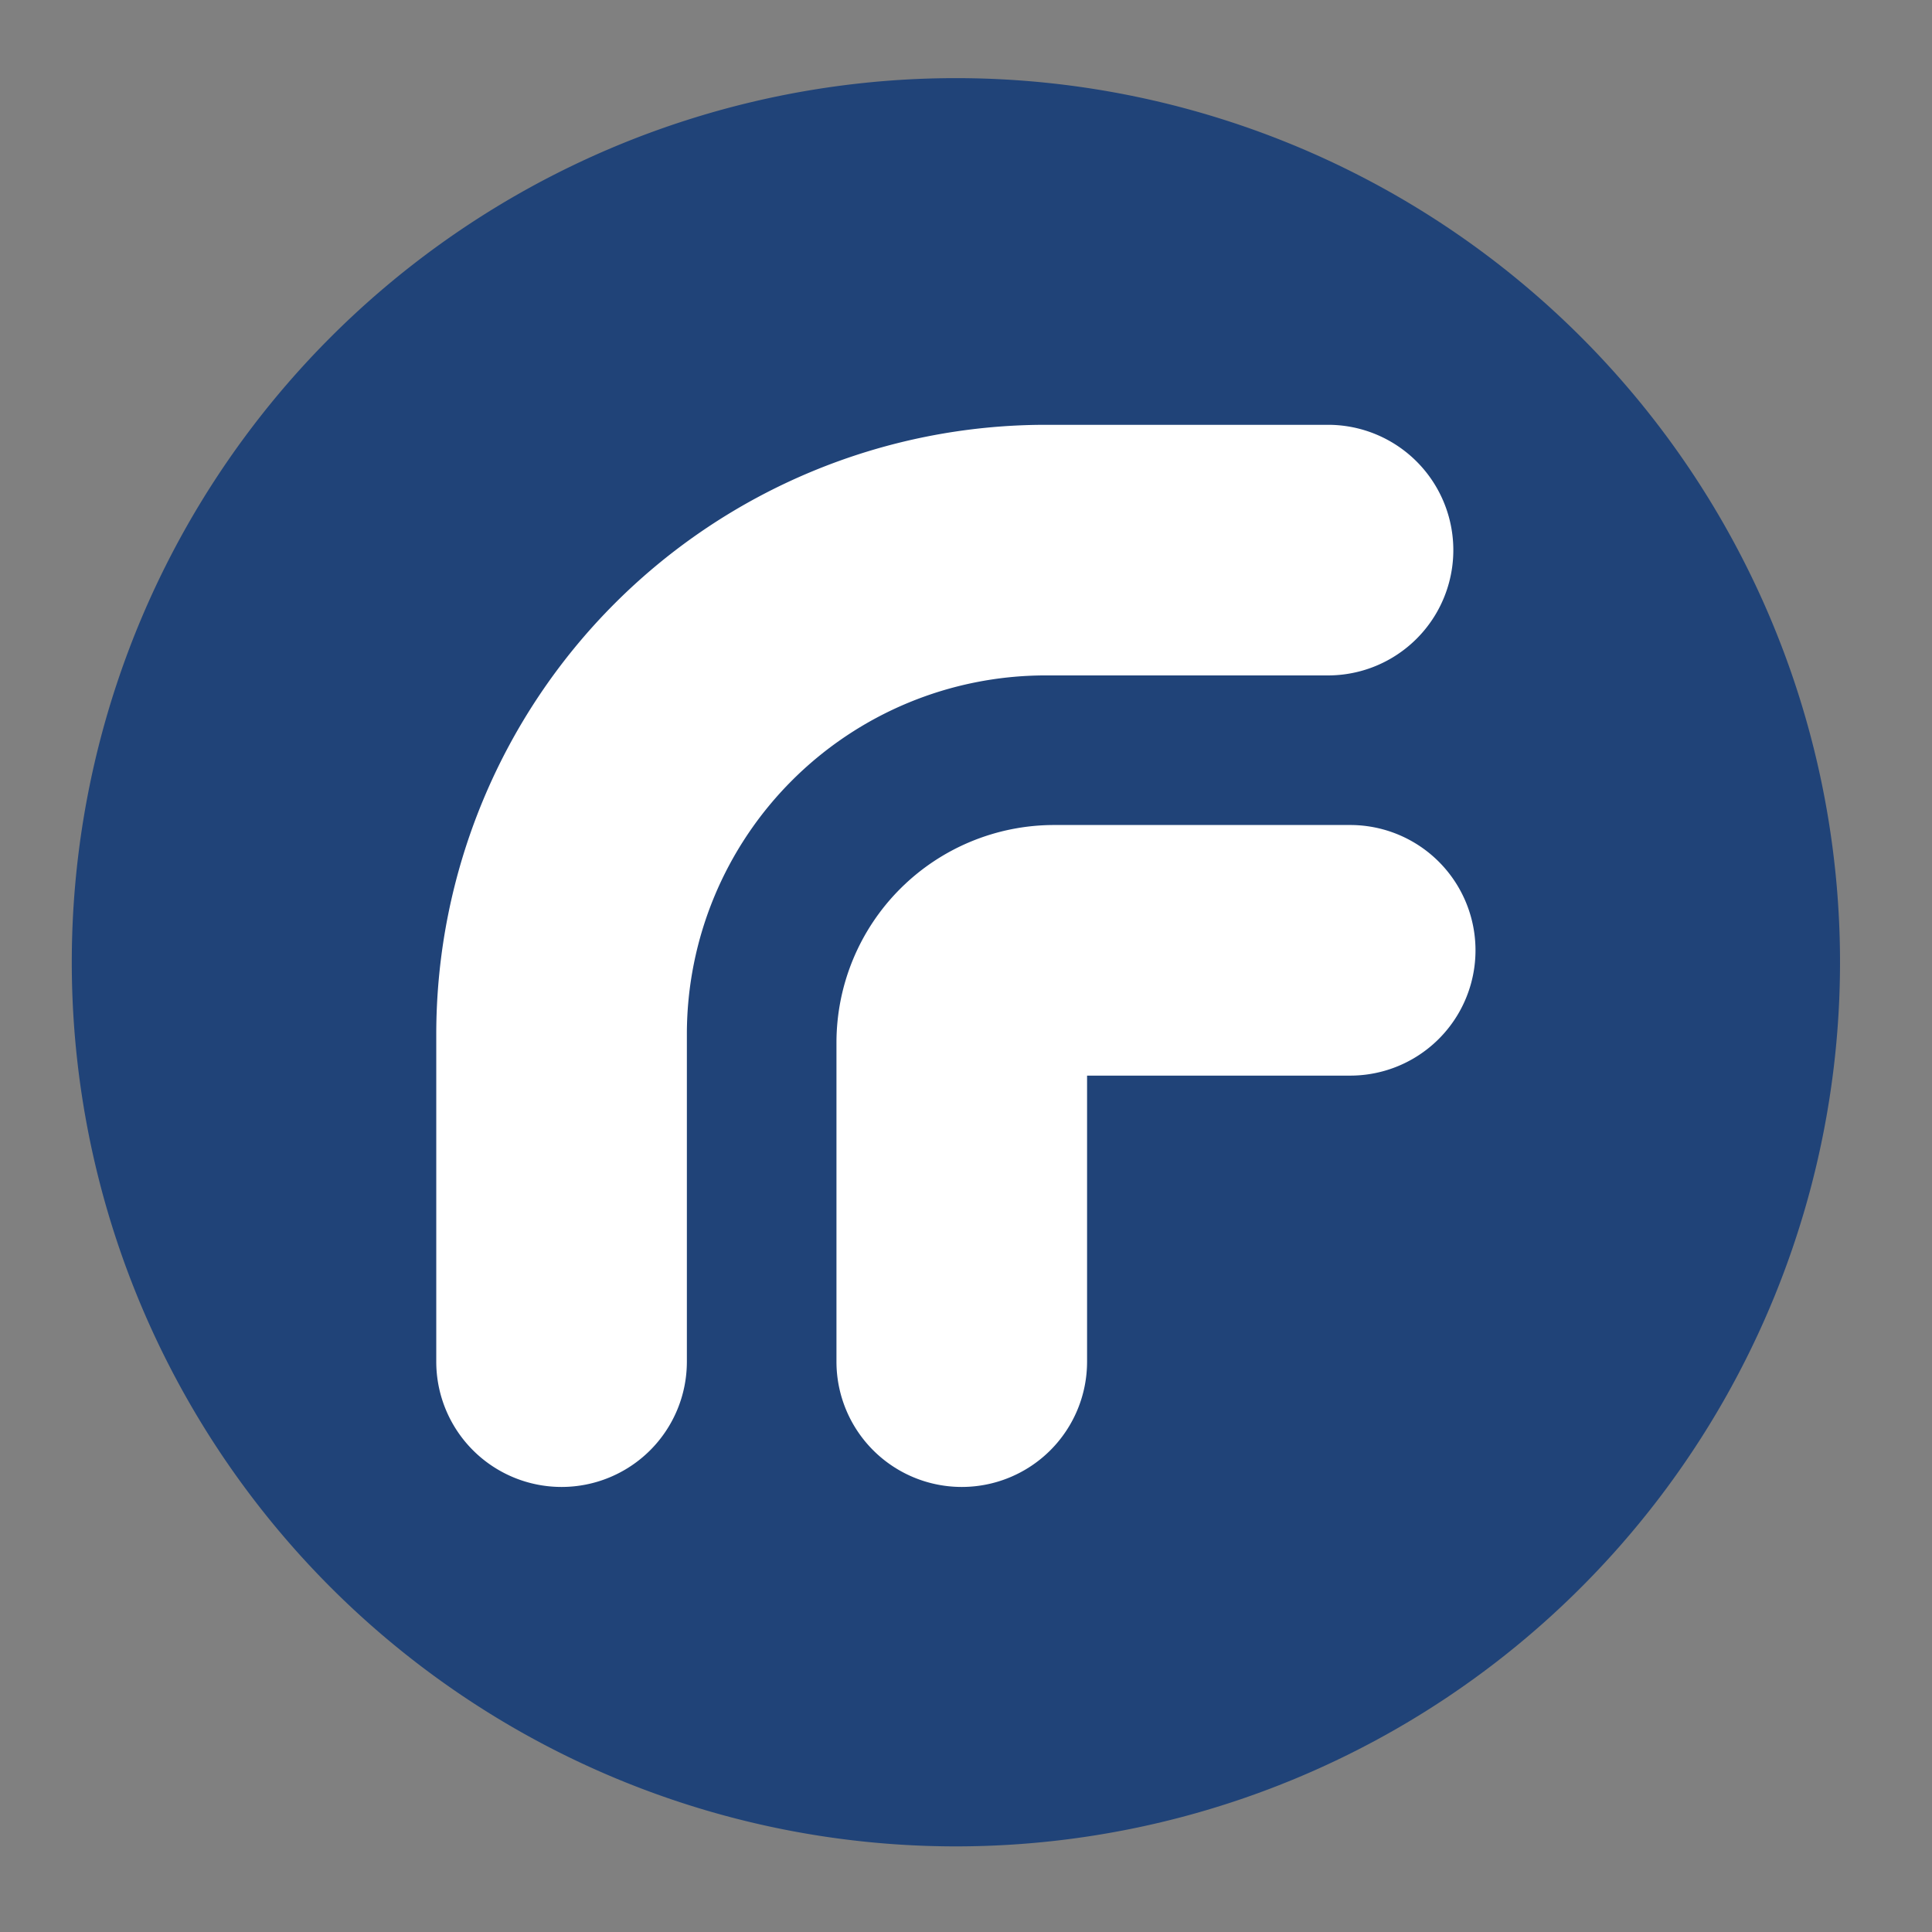
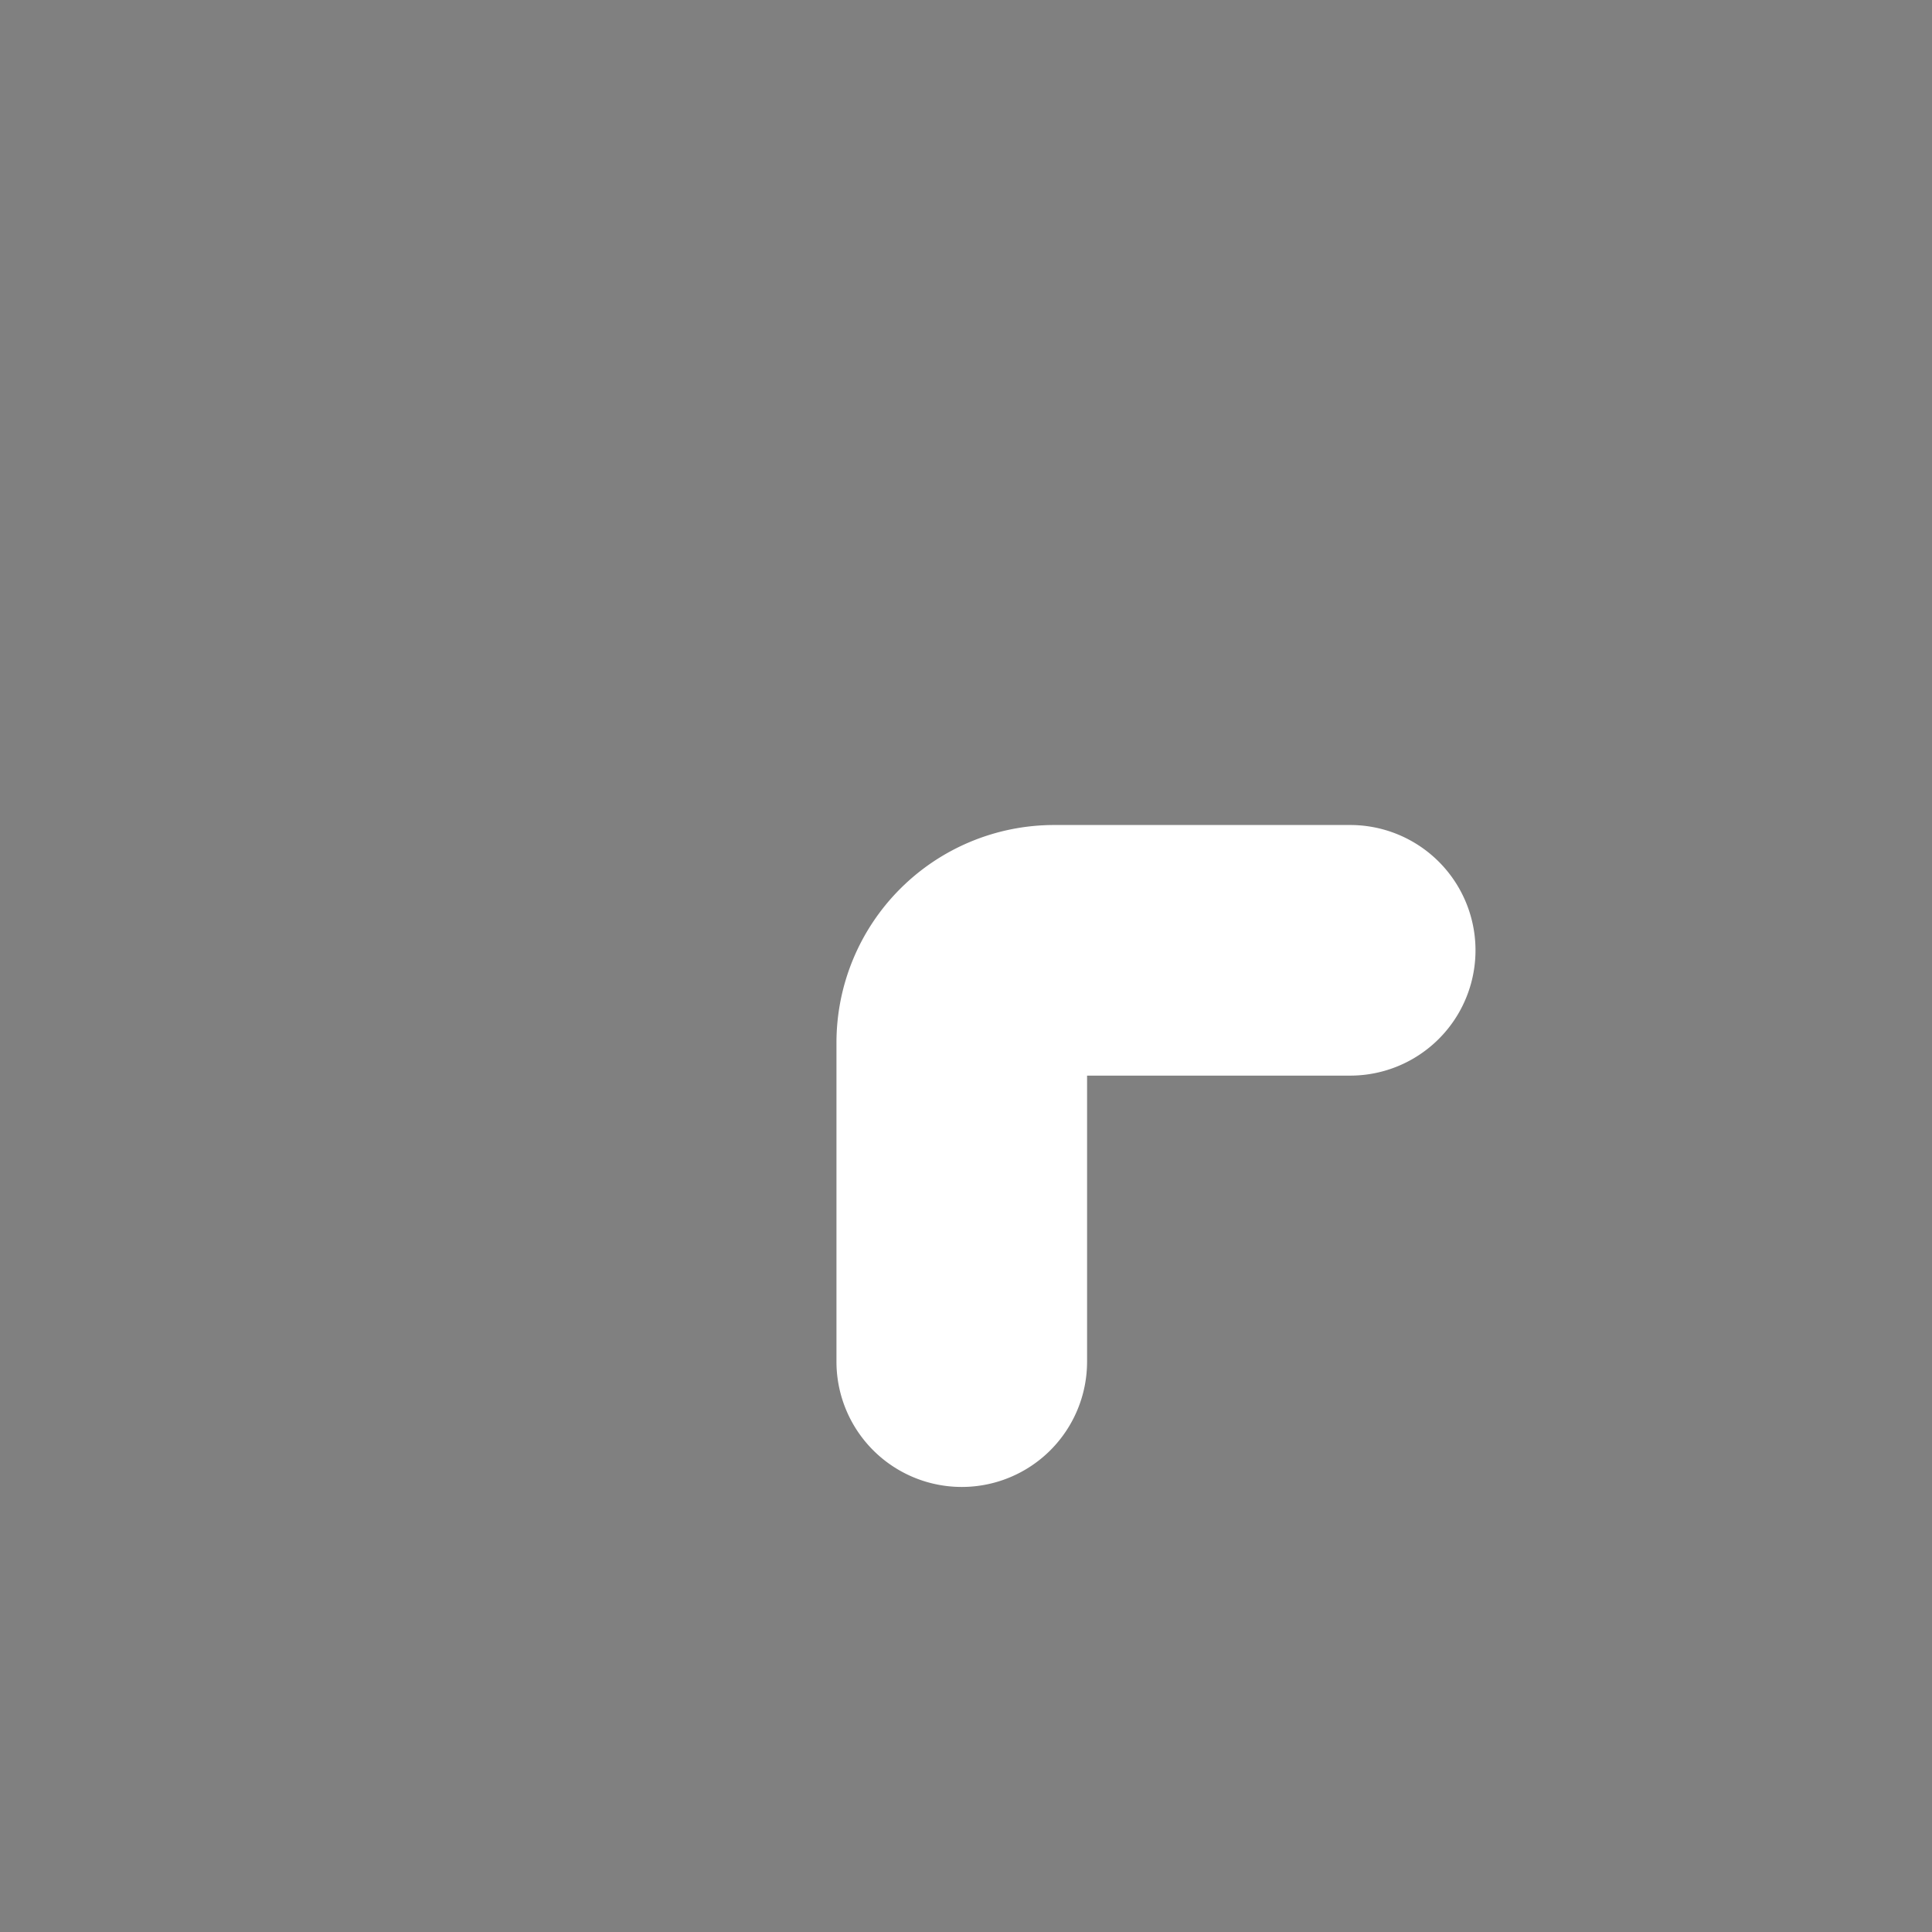
<svg xmlns="http://www.w3.org/2000/svg" fill="none" viewBox="0 0 42 42">
  <rect x="0" y="0" width="42" height="42" fill="#808080" stroke="none" />
-   <path d="M40 20.78a19.22 19.22 0 1 1-38.439 0 19.22 19.22 0 0 1 38.439 0Z" fill="#204378" />
  <path d="M20.908 32.325a2.724 2.724 0 0 1-2.724-2.724v-6.939a4.733 4.733 0 0 1 4.727-4.727h6.441a2.724 2.724 0 1 1 0 5.448h-5.72v6.218a2.724 2.724 0 0 1-2.724 2.724" fill="#fff" />
-   <path d="M12.208 32.325A2.724 2.724 0 0 1 9.484 29.6v-7.127A13.253 13.253 0 0 1 22.722 9.235h6.148a2.724 2.724 0 1 1 0 5.448h-6.148a7.8 7.8 0 0 0-7.79 7.79v7.128a2.724 2.724 0 0 1-2.724 2.724Z" fill="#fff" />
</svg>